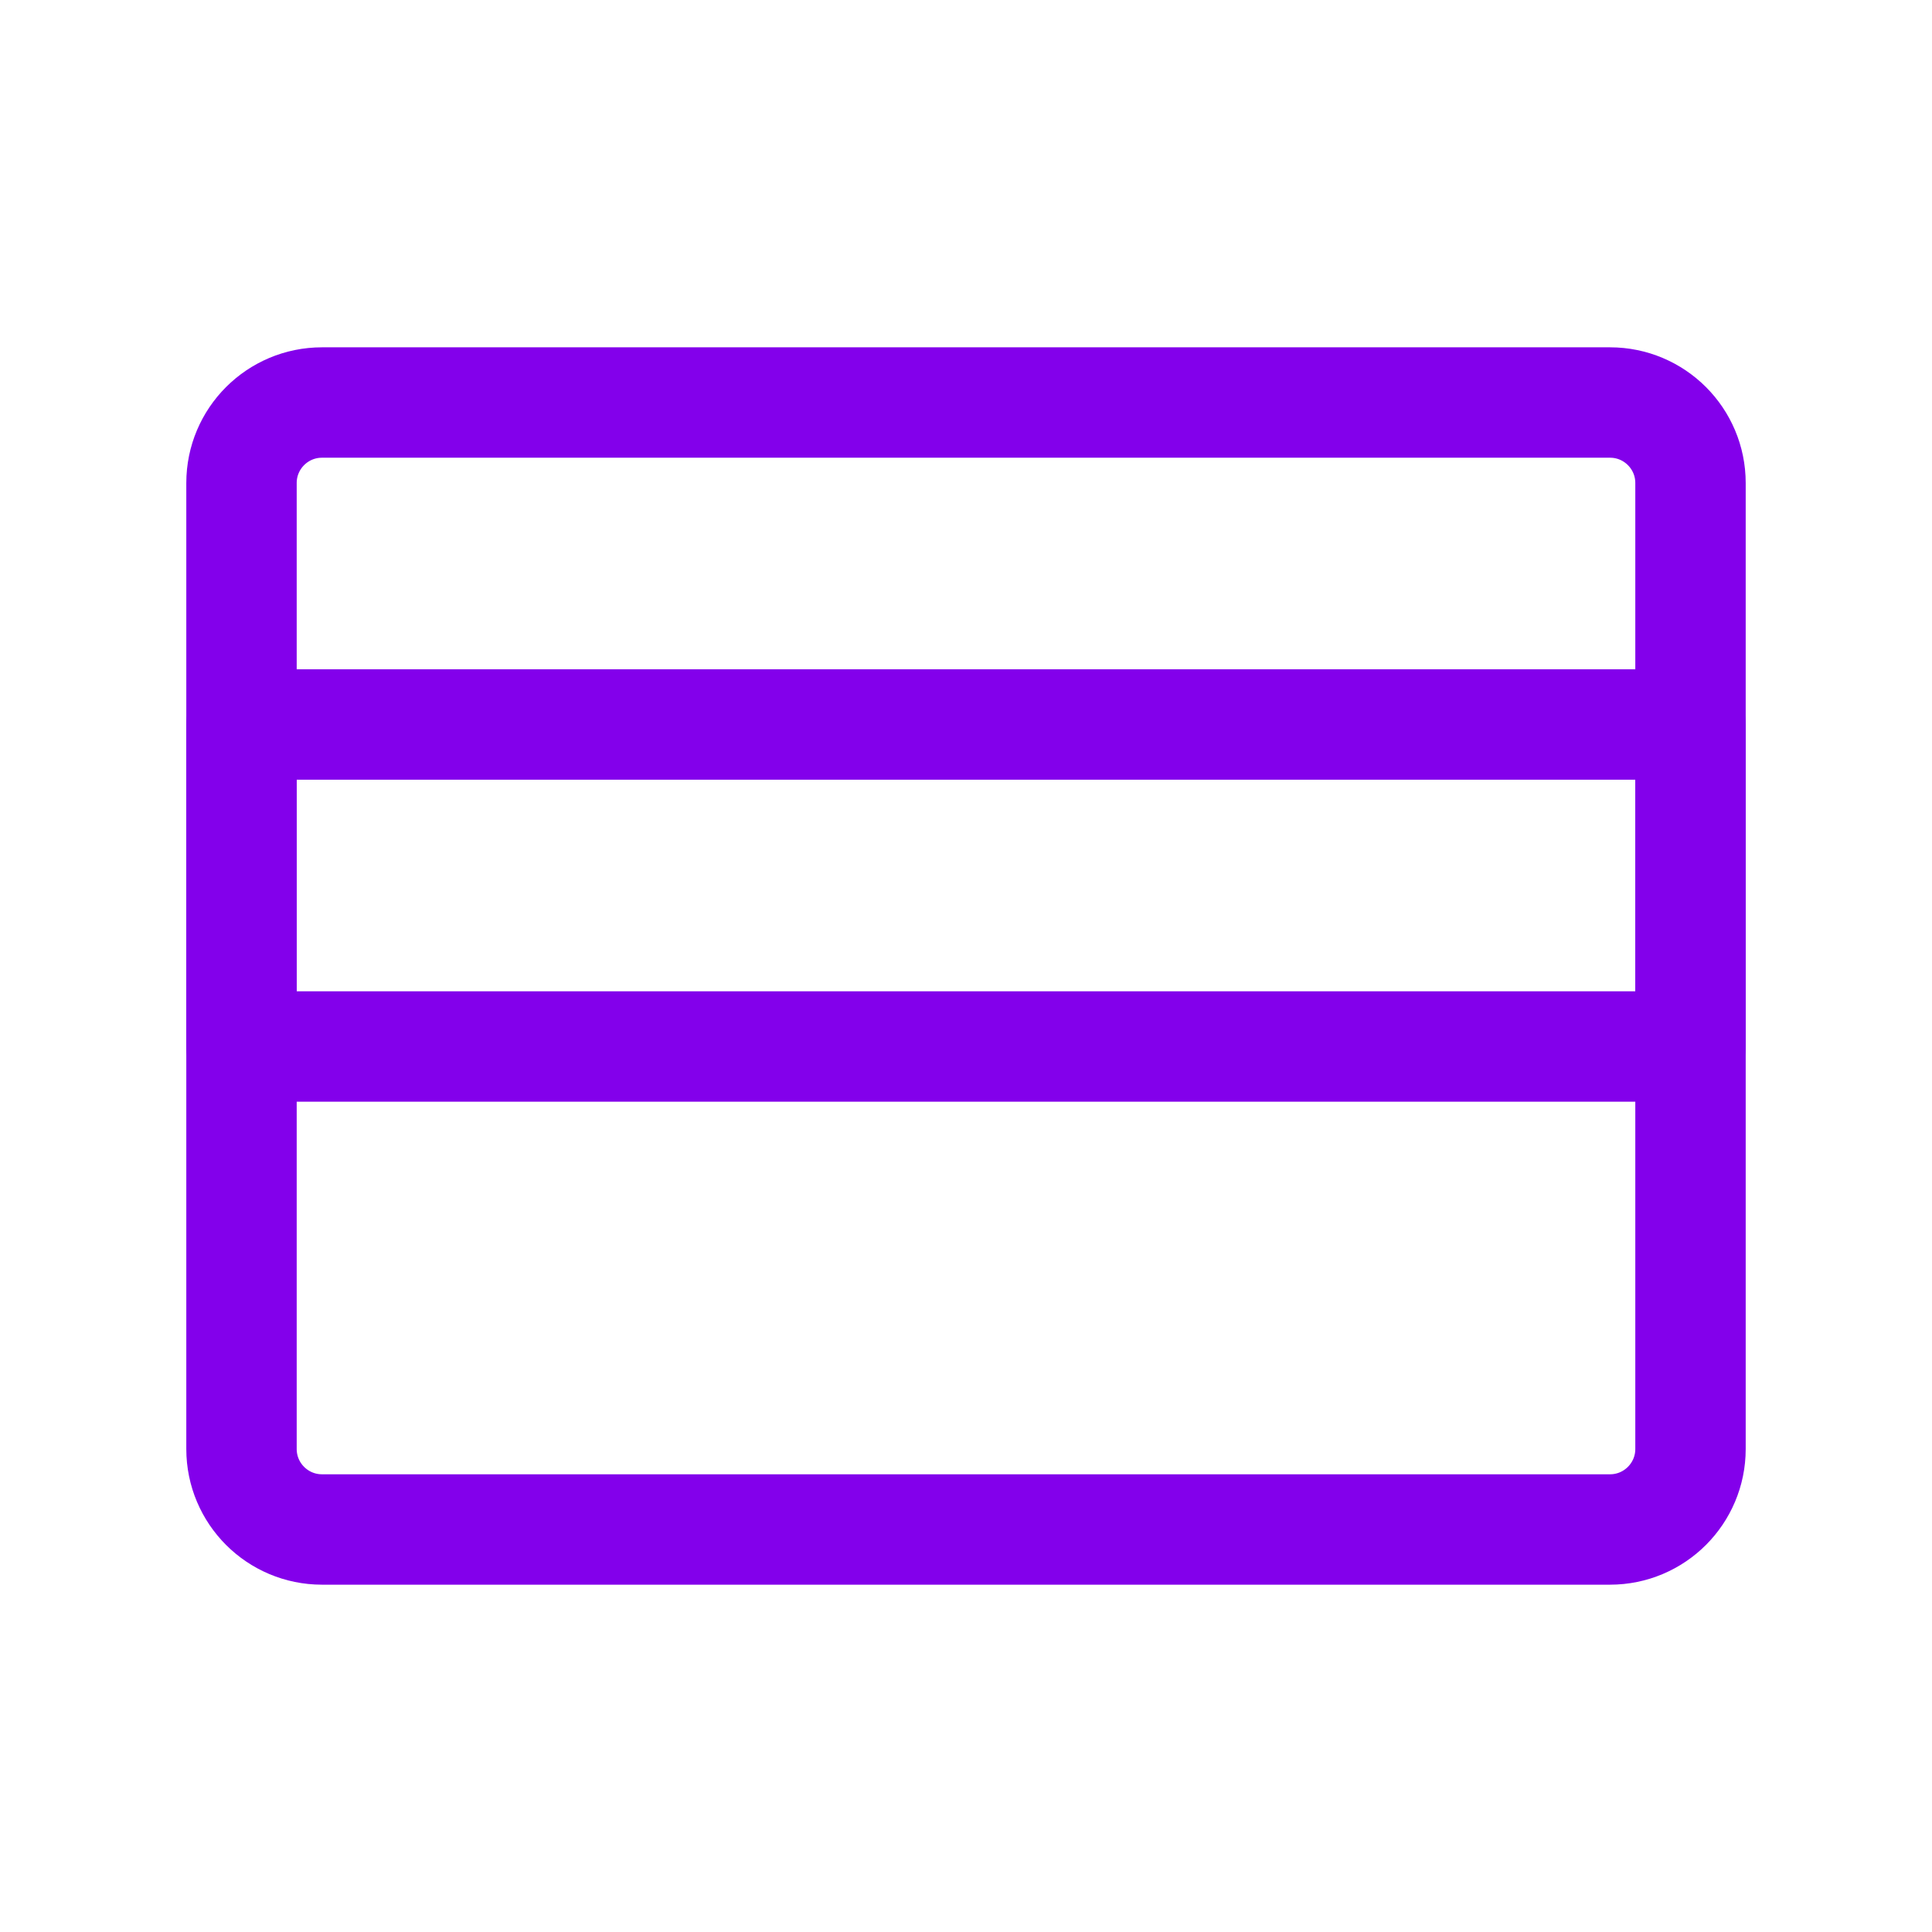
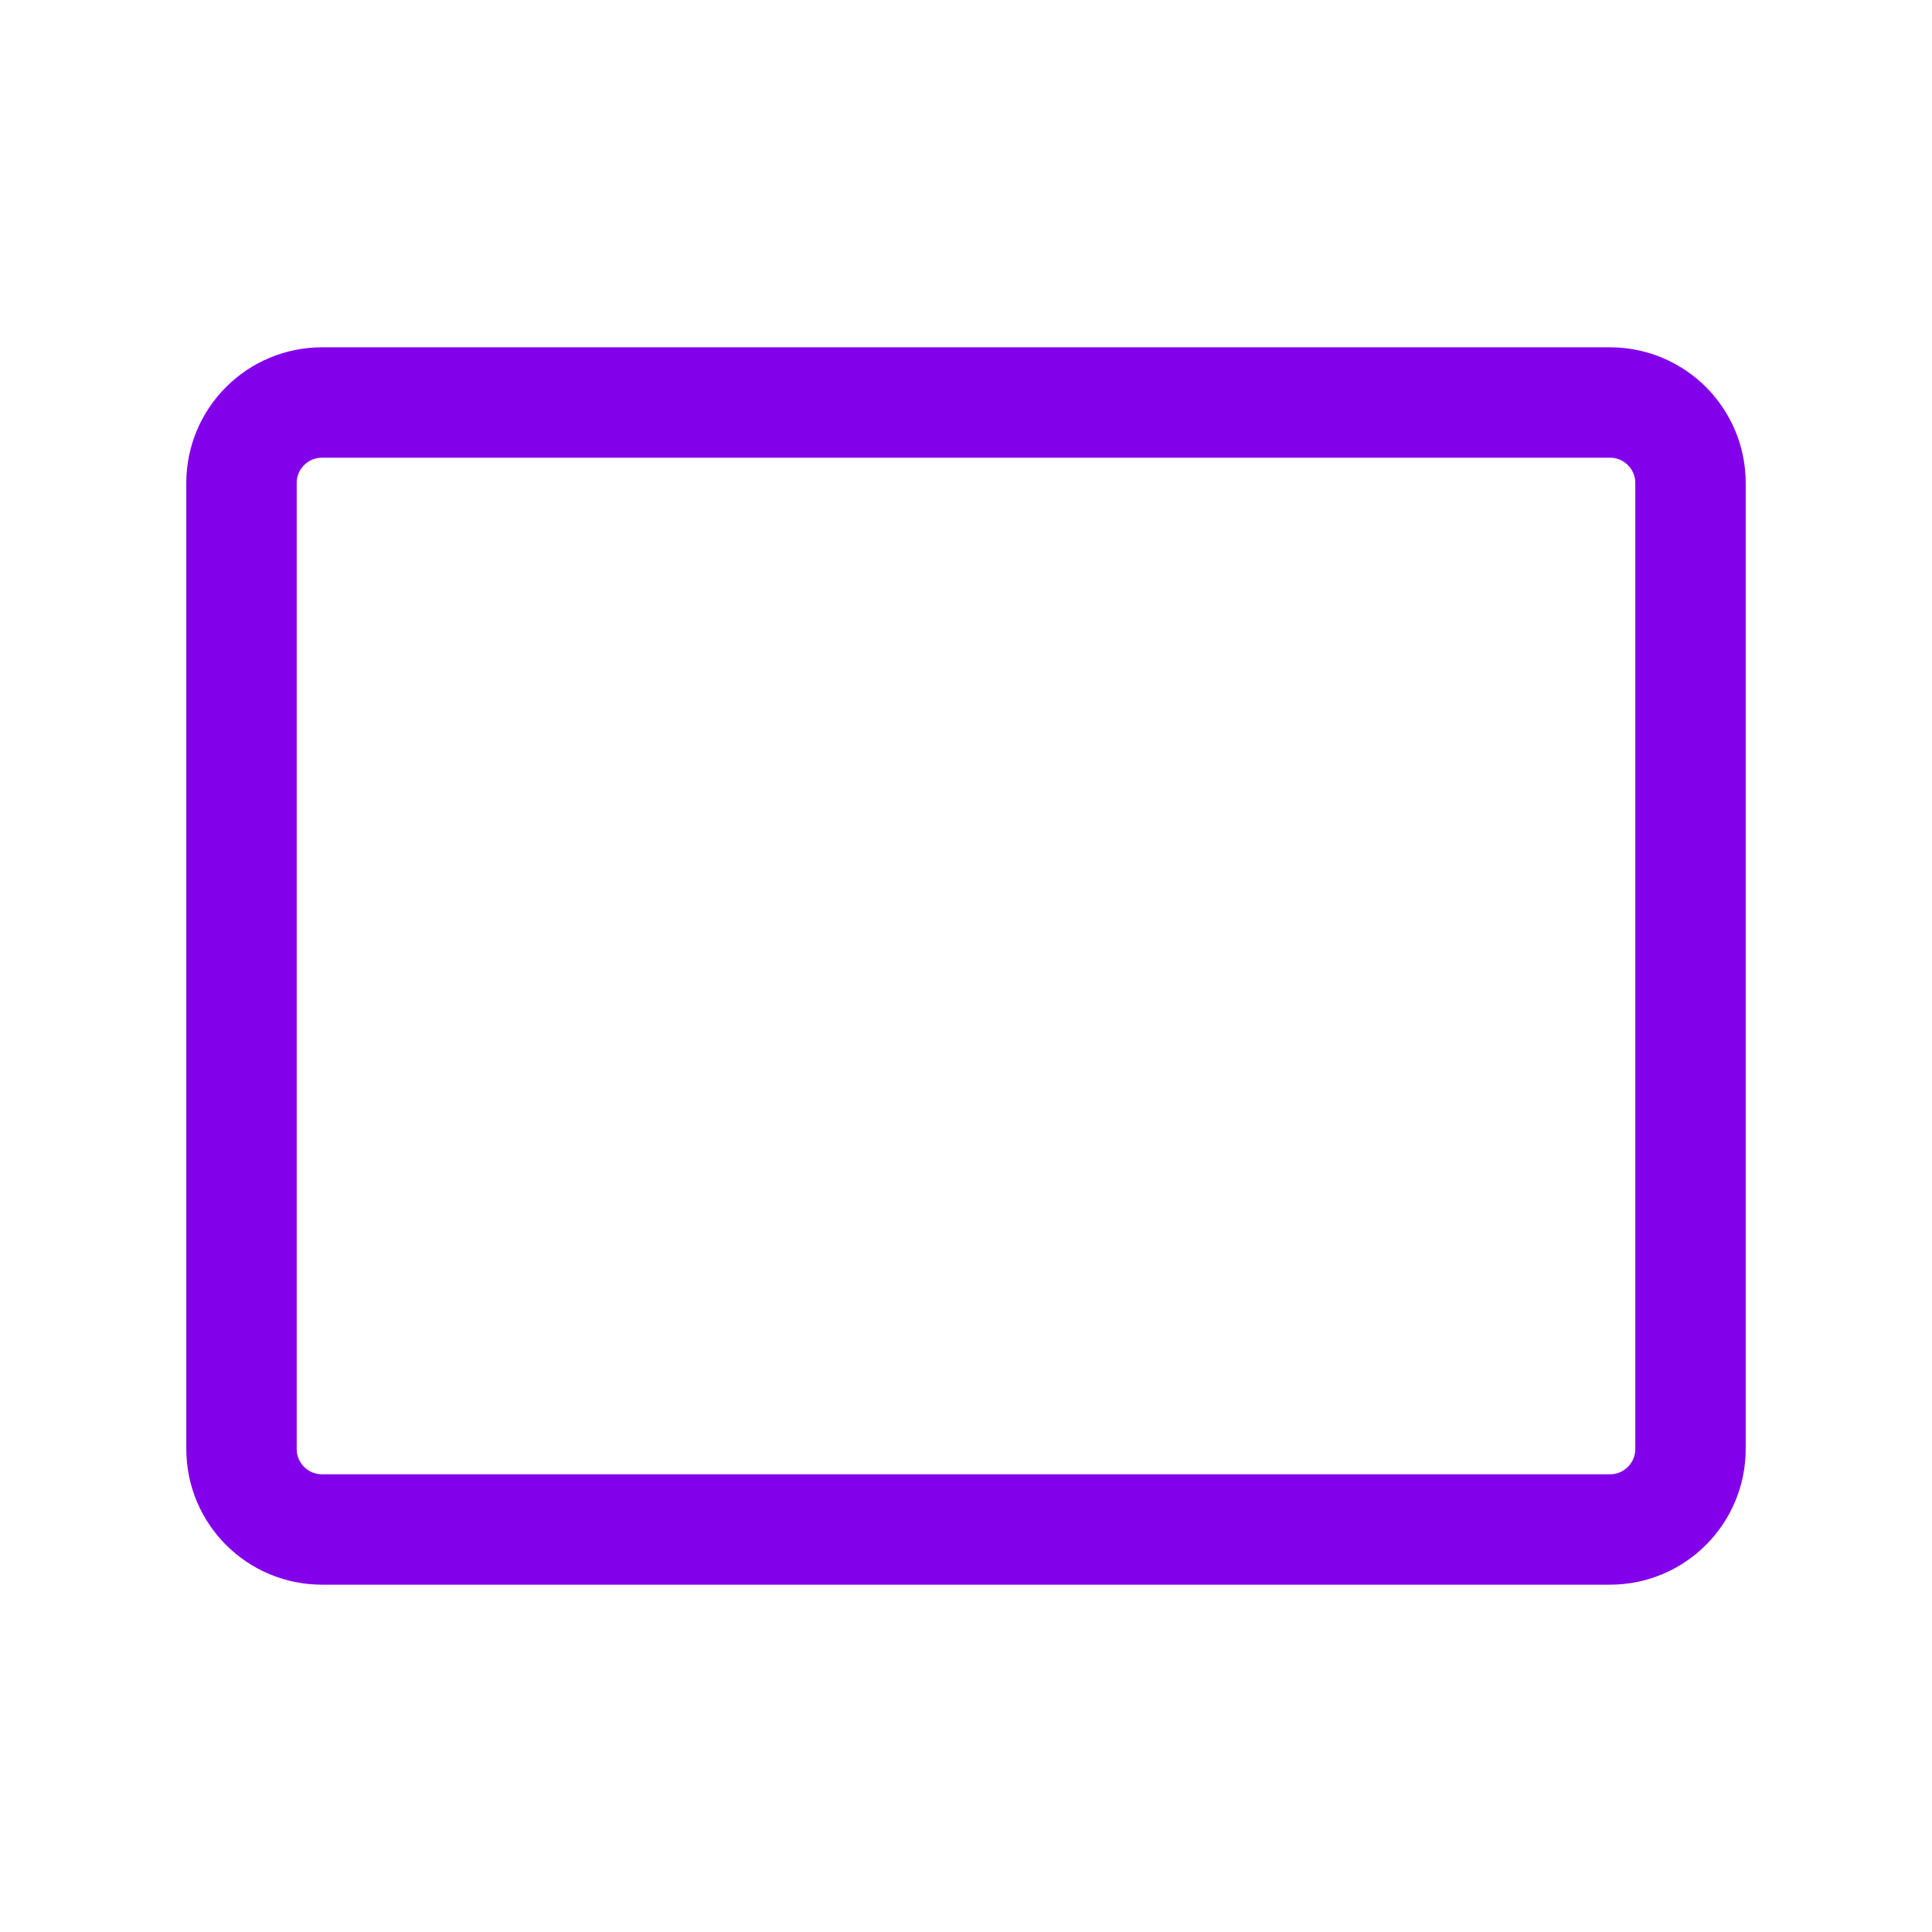
<svg xmlns="http://www.w3.org/2000/svg" width="35" height="35" viewBox="0 0 35 35" fill="none">
-   <path d="M30.625 13.125H4.375V18.958H30.625V13.125Z" stroke="#8300EB" stroke-width="2" stroke-linecap="round" stroke-linejoin="round" />
  <path d="M29.167 7.292H5.833C5.028 7.292 4.375 7.945 4.375 8.75V26.25C4.375 27.055 5.028 27.708 5.833 27.708H29.167C29.972 27.708 30.625 27.055 30.625 26.25V8.75C30.625 7.945 29.972 7.292 29.167 7.292Z" stroke="#8300EB" stroke-width="2" stroke-linecap="round" stroke-linejoin="round" />
</svg>